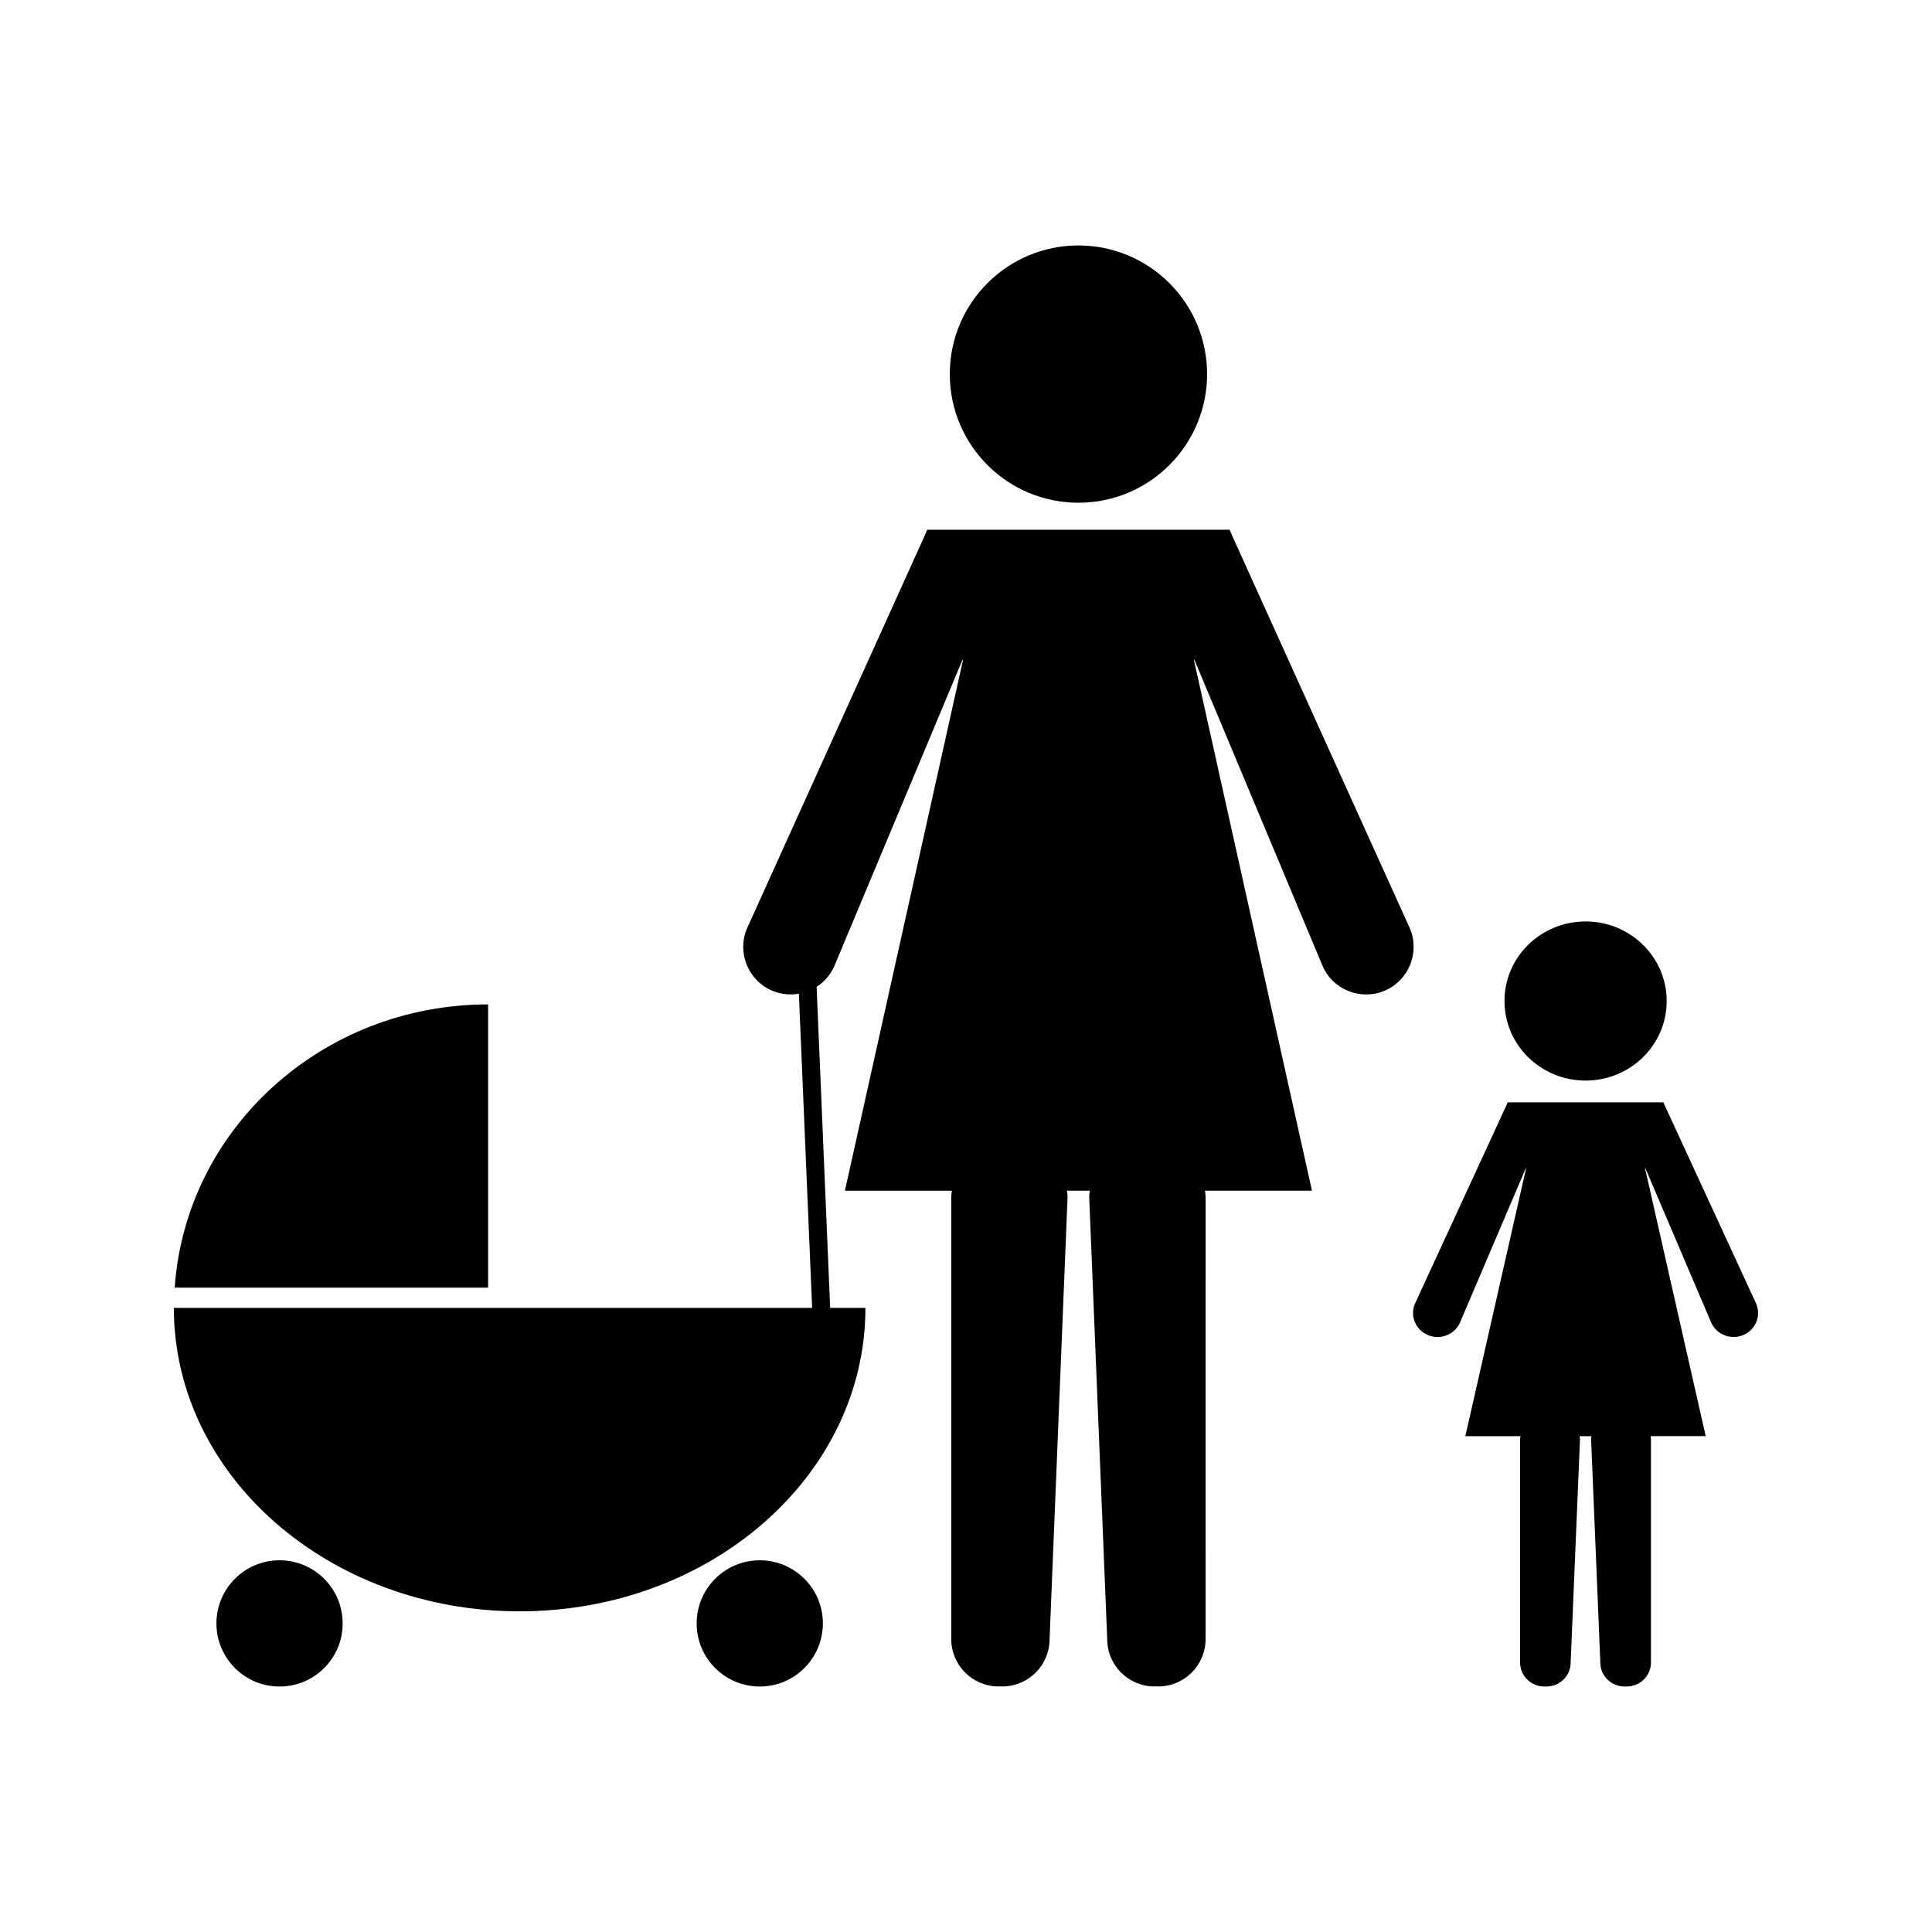
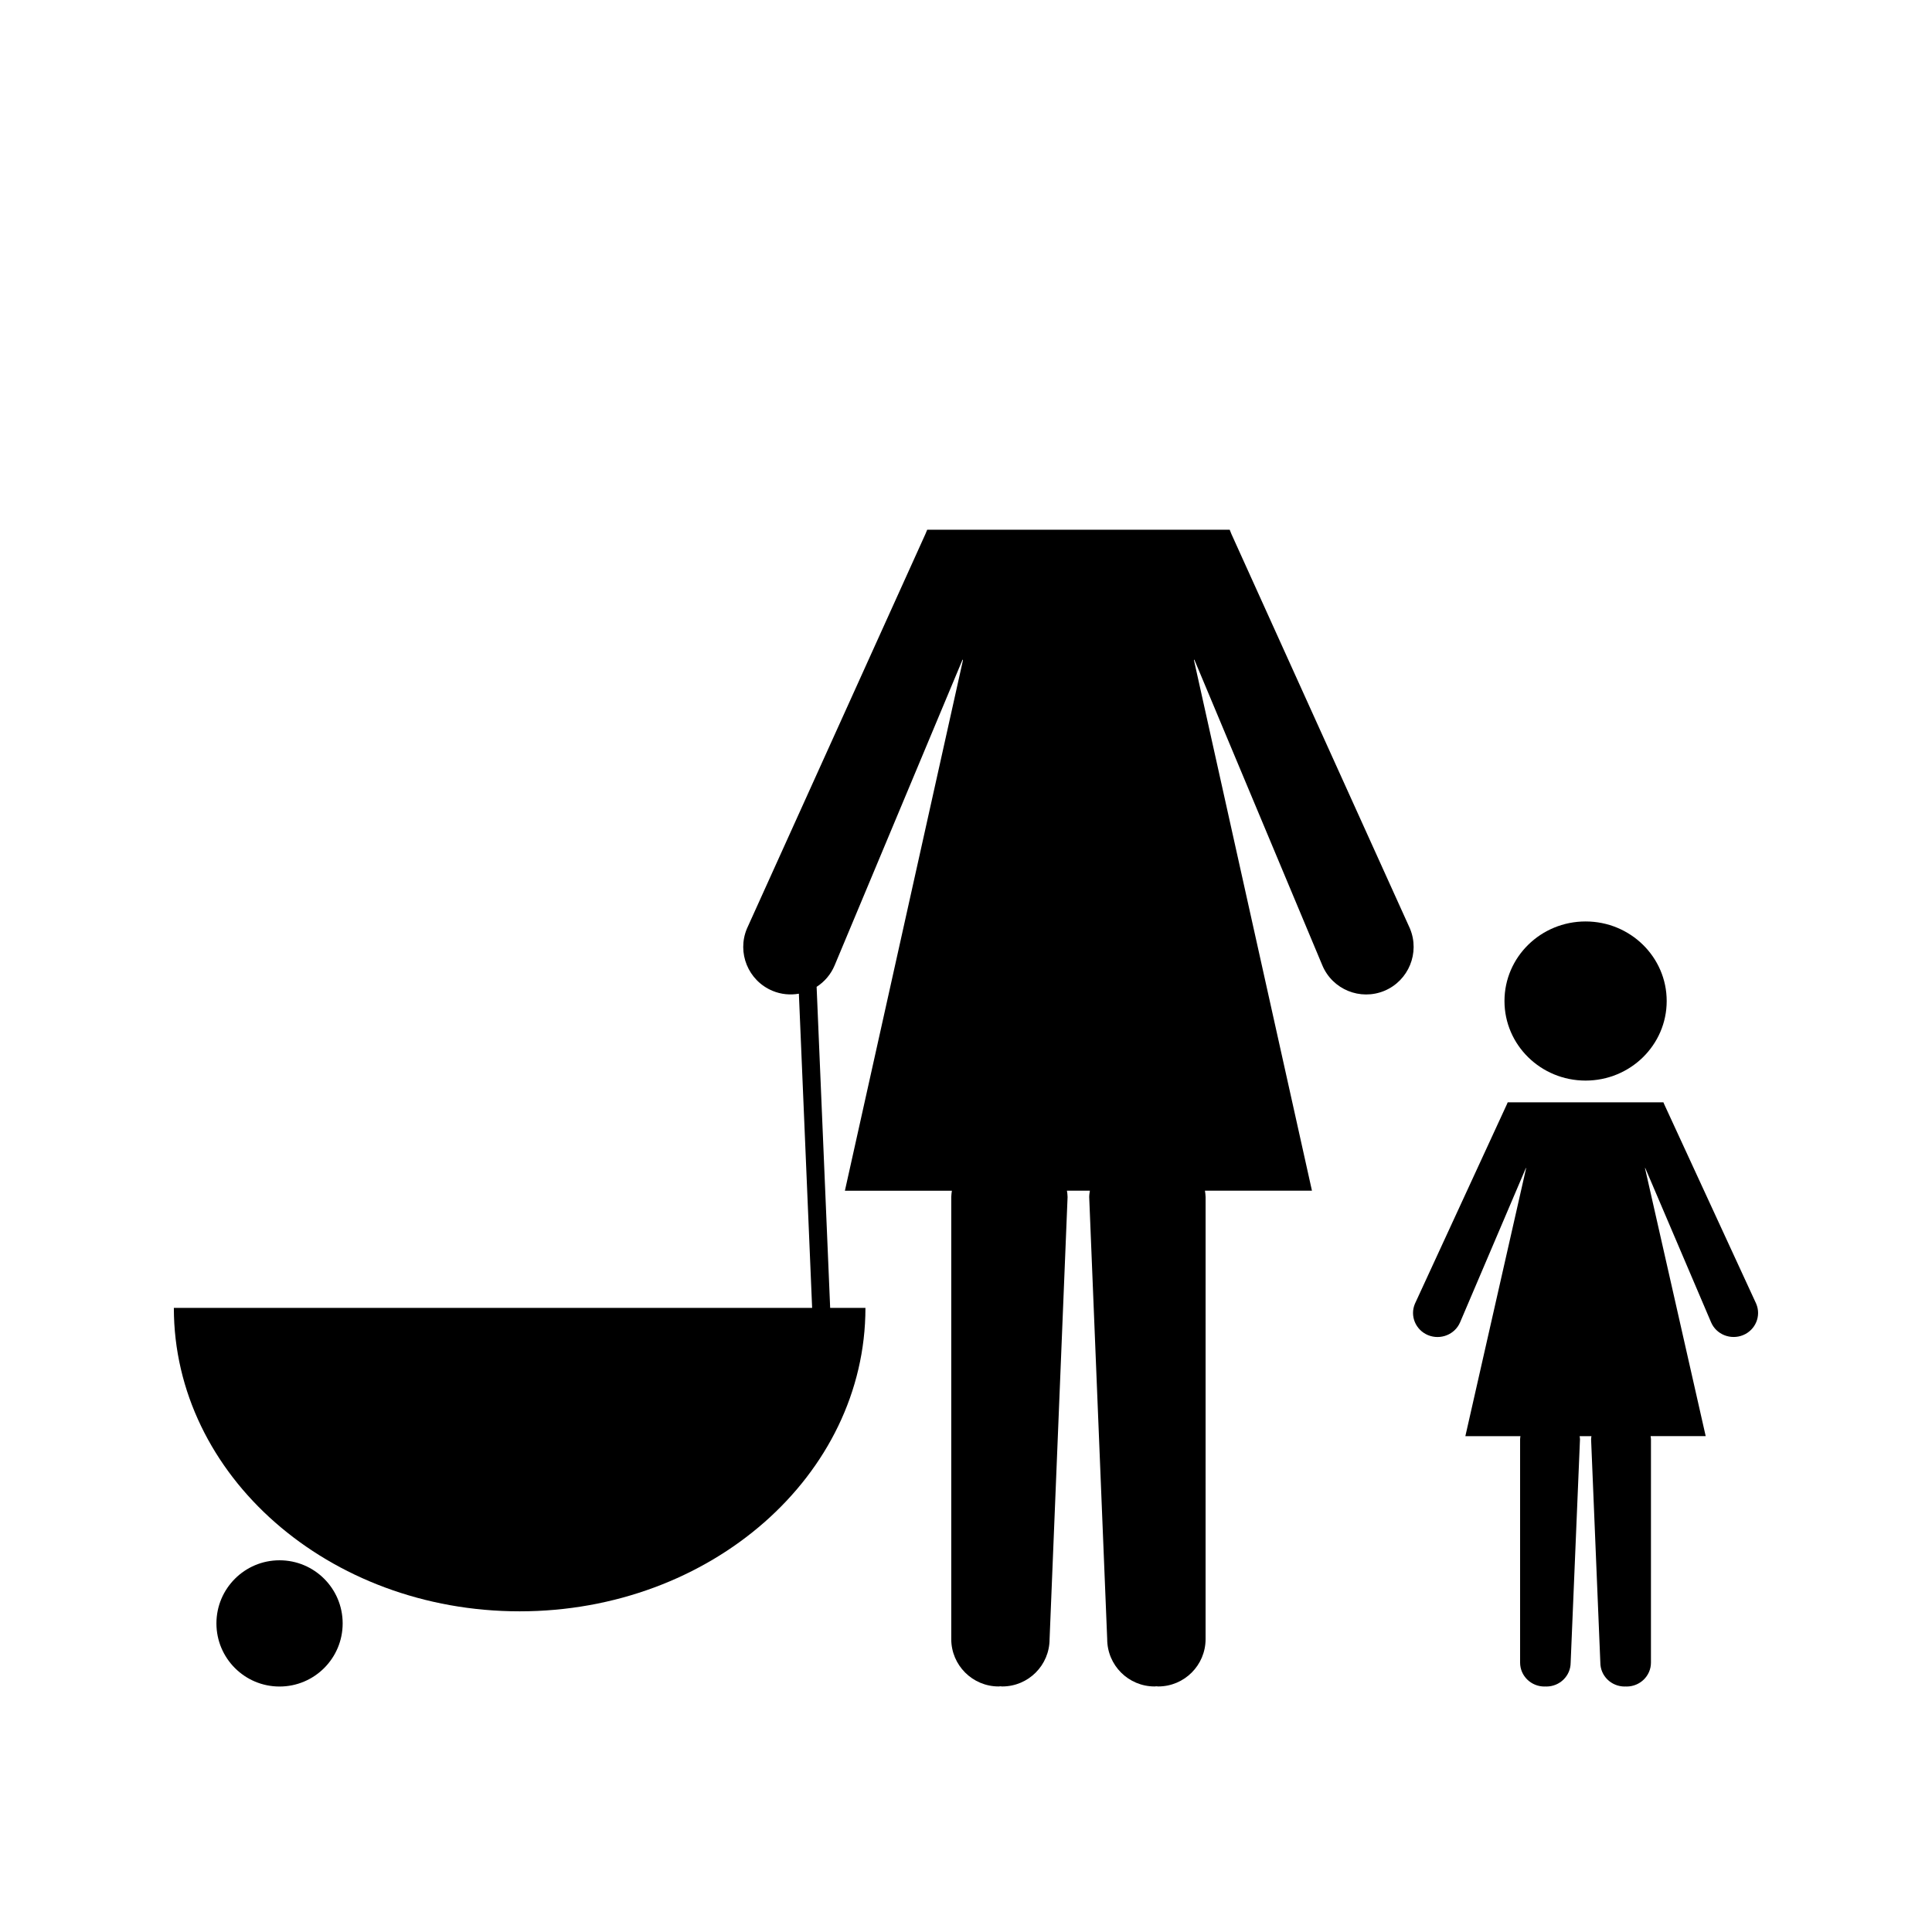
<svg xmlns="http://www.w3.org/2000/svg" fill="#000000" width="800px" height="800px" version="1.1" viewBox="144 144 512 512">
  <g>
    <path d="m609.41 489.5-24.355-52.82-0.234-0.547h-41.266l-0.23 0.547-24.352 52.82c-1.387 3.238 0.18 6.969 3.481 8.332 3.301 1.348 7.102-0.168 8.484-3.402l17.453-40.93 0.047 0.09-16.102 71.004h14.602c-0.043 0.289-0.094 0.547-0.094 0.84v59.172c0 3.512 2.898 6.34 6.453 6.34 0.082 0 0.168-0.016 0.246-0.016 0.094 0 0.164 0.016 0.25 0.016 3.57 0 6.449-2.828 6.449-6.34l2.473-59.172c0-0.293-0.059-0.551-0.094-0.84h3.133c-0.043 0.289-0.094 0.547-0.094 0.84l2.449 59.172c0 3.512 2.891 6.34 6.461 6.34 0.09 0 0.168-0.016 0.242-0.016 0.09 0 0.156 0.016 0.246 0.016 3.574 0 6.465-2.828 6.465-6.34l0.004-59.176c0-0.293-0.062-0.555-0.094-0.84h14.598l-16.082-71.016 0.047-0.082 17.461 40.93c1.375 3.234 5.176 4.746 8.477 3.402 3.301-1.355 4.859-5.09 3.477-8.324z" />
    <path d="m585.69 409.28c0 11.648-9.621 21.086-21.496 21.086-11.871 0-21.492-9.438-21.492-21.086 0-11.645 9.621-21.086 21.492-21.086 11.875 0 21.496 9.441 21.496 21.086" />
-     <path d="m463.89 243.14c0 18.828-15.266 34.09-34.094 34.09s-34.09-15.262-34.09-34.09 15.262-34.09 34.09-34.09 34.094 15.262 34.094 34.09" />
    <path d="m517.66 390.09-47.336-104.6-0.438-1.102h-80.168l-0.457 1.102-47.316 104.6c-2.688 6.402 0.336 13.793 6.766 16.484 2.297 0.961 4.711 1.164 7 0.766l3.512 83.262h-169.15c0 44.41 41.027 80.414 91.641 80.414s91.637-36.008 91.637-80.414h-9.348l-3.59-85.082c2.066-1.328 3.769-3.269 4.785-5.711l33.906-81.035 0.09 0.188-31.285 140.59h28.352c-0.066 0.555-0.168 1.09-0.168 1.676v117.14c0 6.938 5.633 12.559 12.555 12.559 0.156 0 0.316-0.043 0.473-0.043 0.168 0 0.32 0.043 0.477 0.043 6.934 0 12.555-5.617 12.555-12.559l4.769-117.15c0-0.578-0.094-1.113-0.168-1.68h6.082c-0.082 0.555-0.184 1.098-0.184 1.68l4.769 117.15c0 6.938 5.621 12.559 12.562 12.559 0.156 0 0.309-0.043 0.469-0.043 0.18 0 0.32 0.043 0.488 0.043 6.926 0 12.555-5.617 12.555-12.559l0.004-117.14c0-0.578-0.102-1.113-0.172-1.68h28.359l-31.27-140.59 0.082-0.188 33.93 81.035c2.684 6.422 10.059 9.445 16.488 6.758 6.387-2.684 9.418-10.074 6.742-16.477z" />
-     <path d="m273.36 410.18c-44.152 0-80.191 33.152-83.059 75.059h83.059z" />
    <path d="m234.81 574.22c0 9.238-7.488 16.727-16.727 16.727s-16.727-7.488-16.727-16.727c0-9.238 7.488-16.727 16.727-16.727s16.727 7.488 16.727 16.727" />
-     <path d="m362.07 574.22c0 9.238-7.488 16.727-16.727 16.727-9.234 0-16.723-7.488-16.723-16.727 0-9.238 7.488-16.727 16.723-16.727 9.238 0 16.727 7.488 16.727 16.727" />
  </g>
</svg>